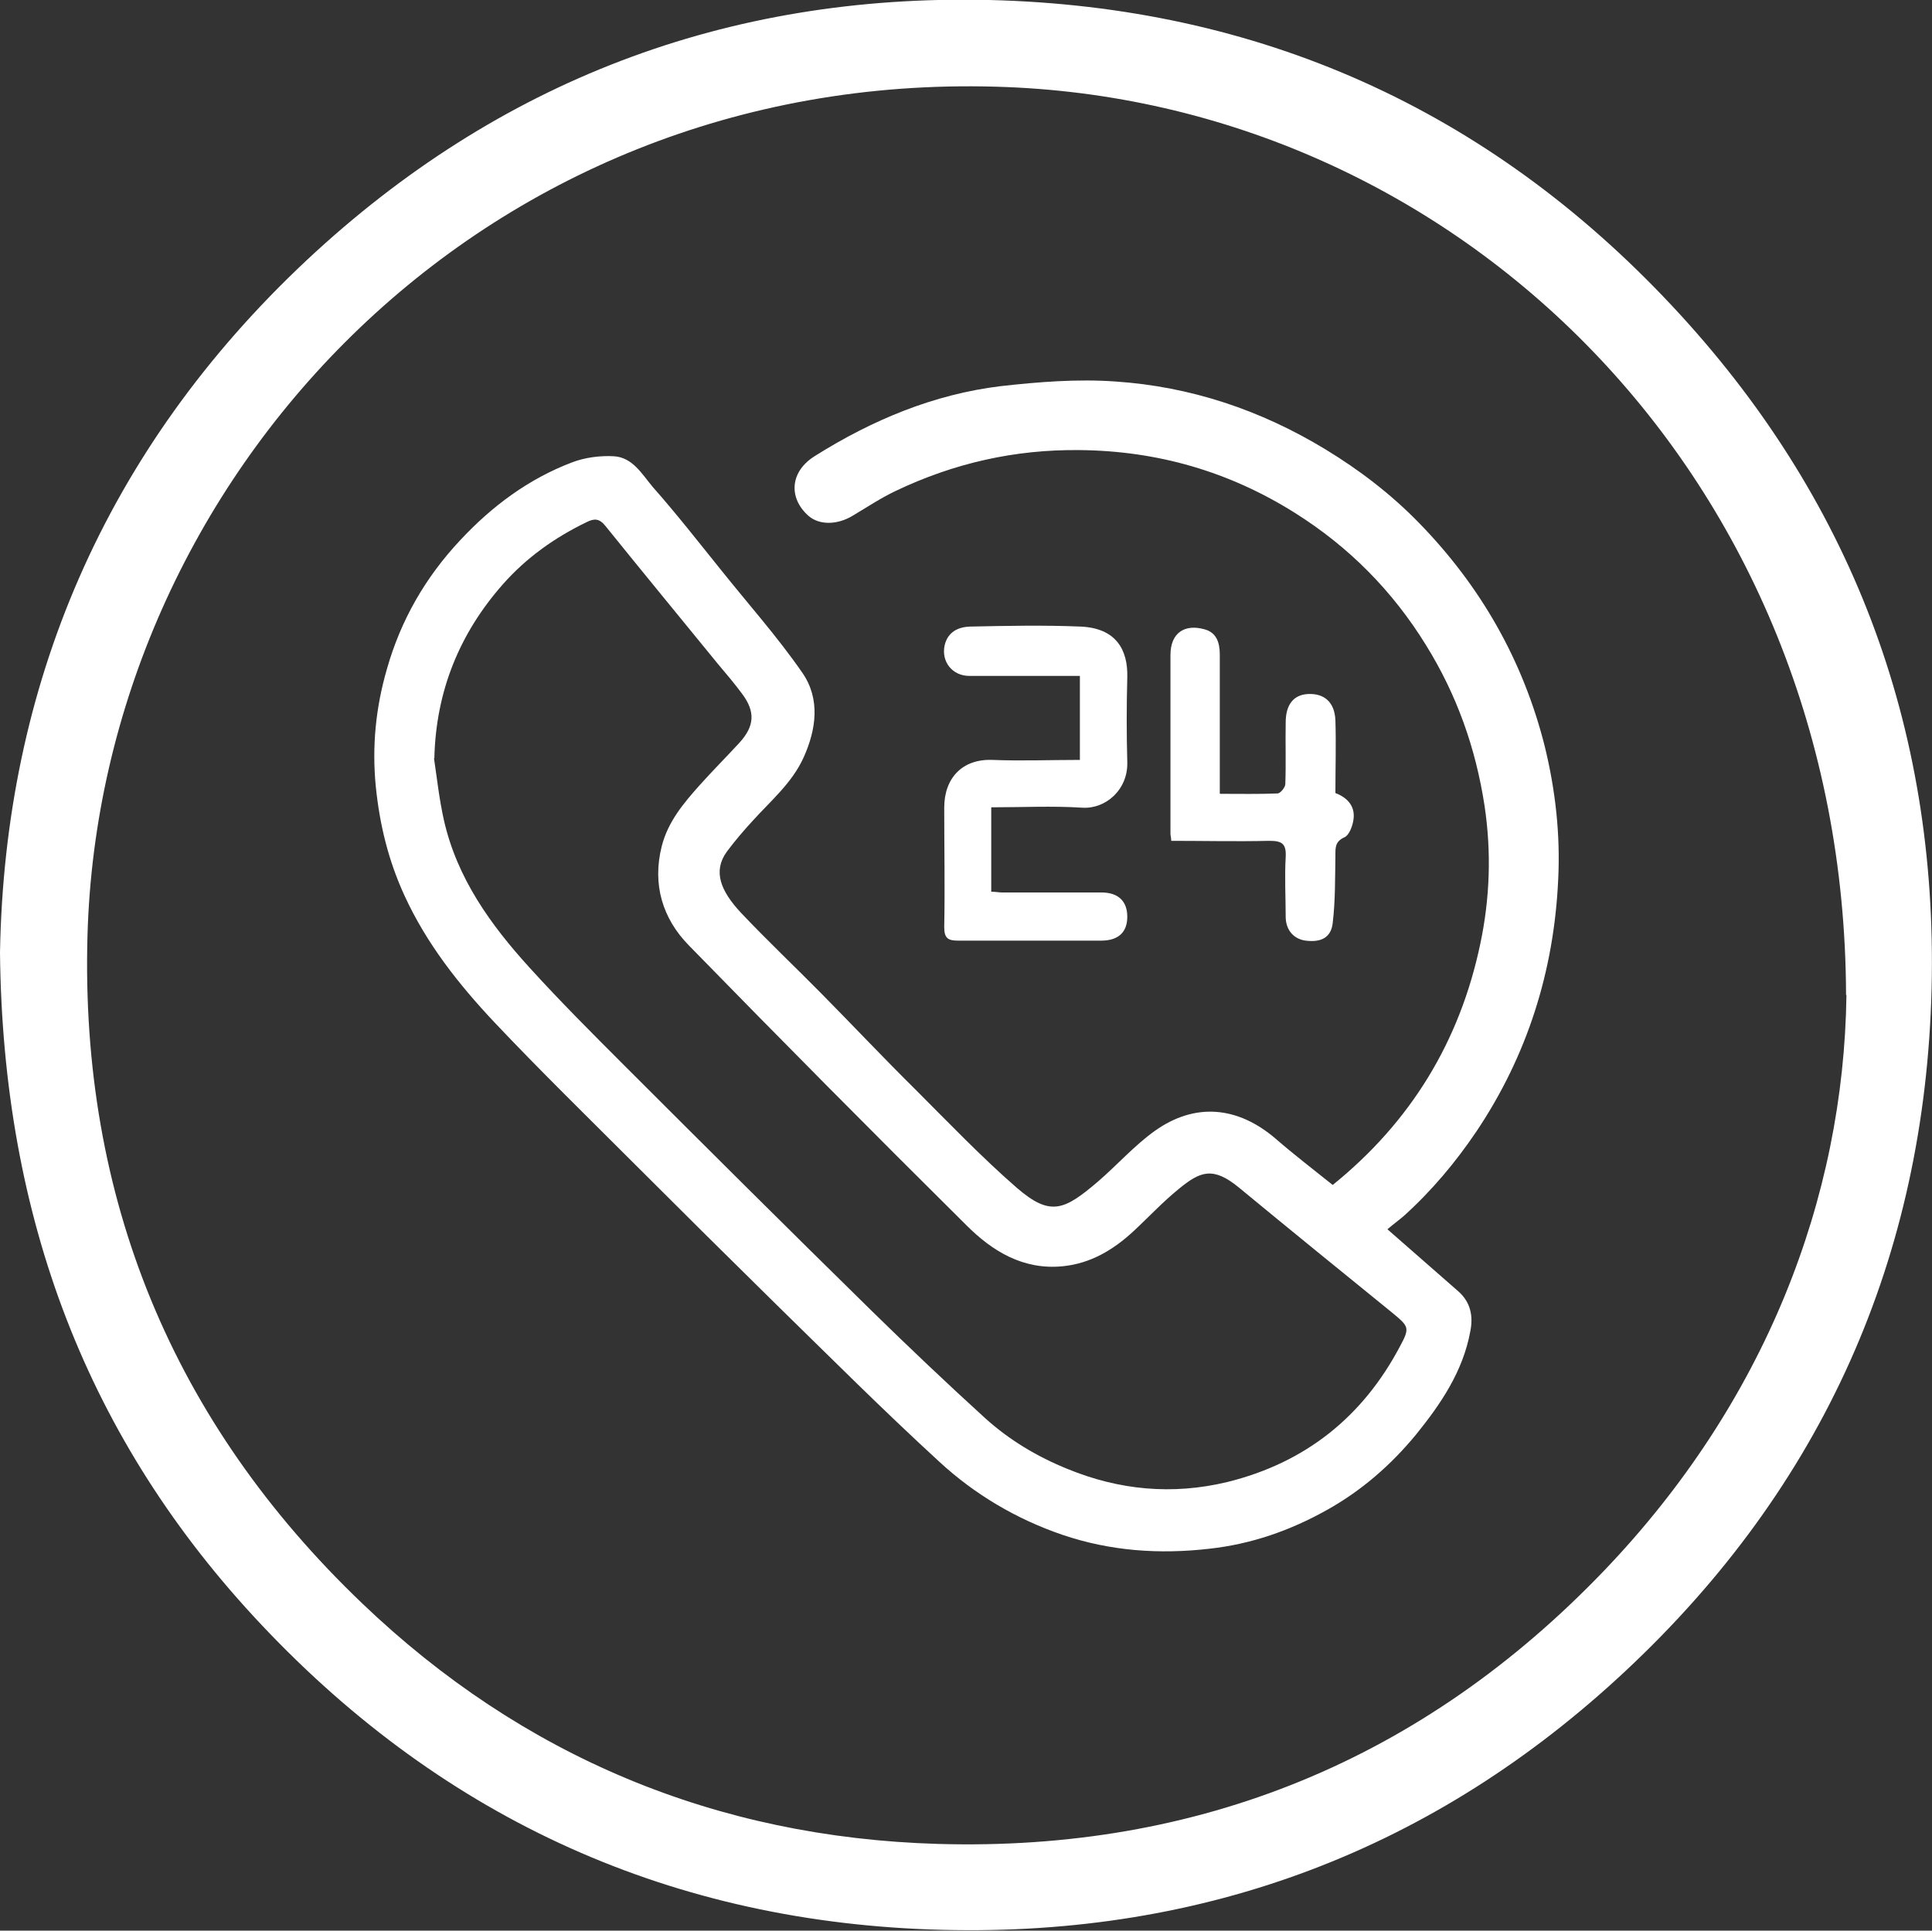
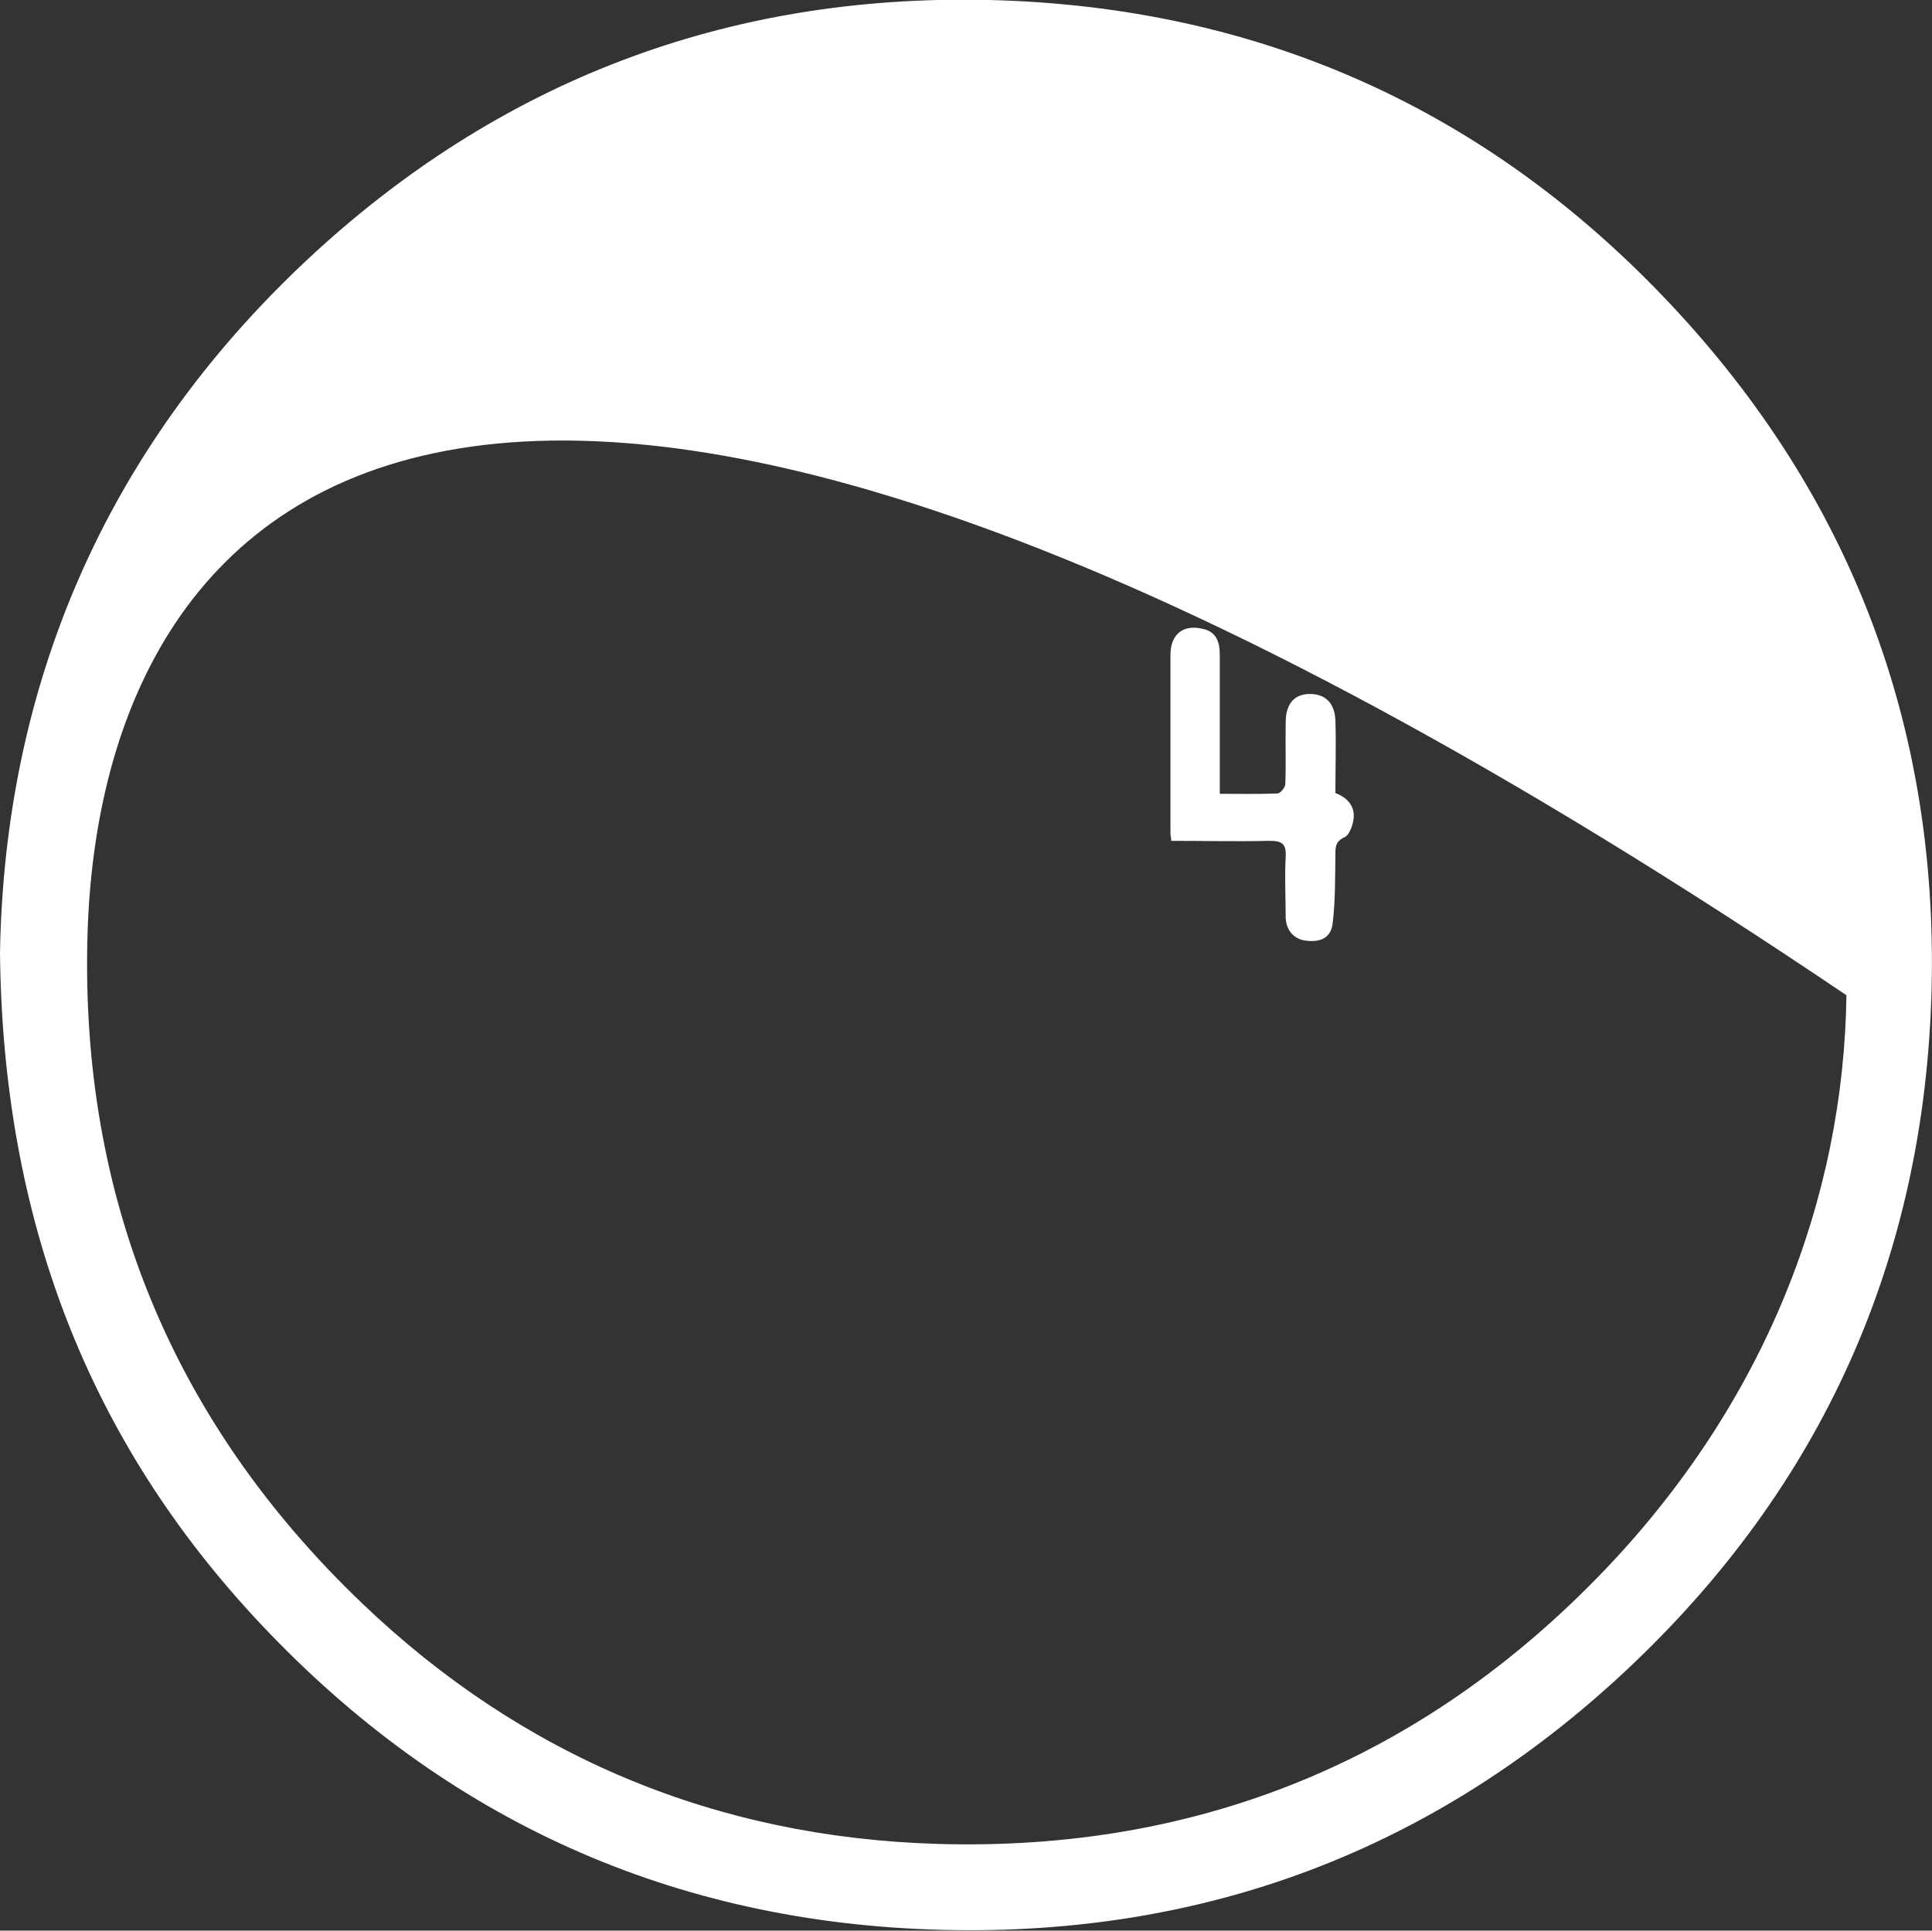
<svg xmlns="http://www.w3.org/2000/svg" id="Layer_1" data-name="Layer 1" viewBox="0 0 501.3 501">
  <rect x="0" y="0" width="501.3" height="501" fill="#333333" stroke="none" />
  <defs>
    <style> .cls-1 { fill: #fff; stroke-width: 0px; } </style>
  </defs>
-   <path class="cls-1" d="M0,247.2C1.2,178.2,27,116.8,79.6,67.5,129.2,21.1,188.6-1.6,256.7,0c69.9,1.7,129.3,28.3,177,79.2,46.5,49.6,69.1,109.1,67.5,177.2-1.7,70-28.4,129.5-79.4,177.2-49.6,46.4-109.1,68.9-177.2,67.2-69.8-1.7-129-28.5-176.7-79.1C22.7,373.8.7,316.1,0,247.2ZM479,258.2c-.4-134.7-101.5-232.4-220.5-235.7C124.1,18.6,26,124.8,22.7,242.8c-1.9,68,22.1,126.3,71.3,173.3,41.5,39.7,91.8,60.7,149.3,62.4,67.9,2,126.1-22,173-71,41.7-43.6,62.1-96.5,62.8-149.3h0Z" />
-   <path class="cls-1" d="M345.8,307.5c20.3-16.4,33-37.3,38.3-62.6,2.5-11.8,2.9-23.8,1.1-35.8-2.3-15-7.2-28.8-15.2-41.7-8.7-14.1-20-25.5-34-34.3-17-10.7-35.6-16.1-55.8-16.3-16.9-.2-32.7,3.4-47.8,10.6-3.8,1.8-7.4,4.2-11.1,6.4-4.1,2.5-8.8,2.5-11.6,0-5.2-4.7-4.7-11.5,1.8-15.5,14.8-9.3,30.8-16,48.2-18.1,9.8-1.1,19.9-1.9,29.7-1.2,19.5,1.3,37.7,7.4,54.5,17.6,8.9,5.4,17.1,11.7,24.3,19.1,16,16.4,27,35.7,32.6,57.9,2.8,11.4,4.1,23,3.5,34.8-1.1,23.6-8,45.5-21.2,65.2-5.4,8-11.6,15.4-18.8,21.9-1.4,1.2-2.9,2.3-4.3,3.5,6.6,5.8,12.6,11,18.5,16.2,3.1,2.8,3.8,6.4,3,10.3-1.9,10.4-7.7,18.9-14.1,26.8-6.5,7.9-14.2,14.6-23.2,19.6-9.5,5.3-19.5,8.8-30.4,10-13,1.5-25.7.6-38.1-3.6-12-4.1-22.8-10.5-32-19-14.5-13.3-28.4-27.2-42.5-41-12.1-11.9-24.2-23.9-36.2-35.9-12.3-12.3-24.8-24.5-36.8-37.2-9.2-9.8-17.5-20.3-23.2-32.7-4.2-9.1-6.5-18.5-7.5-28.5-1-10.4,0-20.4,2.9-30.4,3.6-12.7,10-23.8,19-33.4,8.2-8.8,17.7-15.9,29-20.2,3.4-1.3,7.3-1.8,10.9-1.6,4.9.3,7.3,4.7,10.1,8,6.1,6.9,11.8,14.2,17.6,21.4,7.1,8.9,14.7,17.4,21.2,26.8,4.7,6.8,3.6,14.7.3,22-3,6.6-8.5,11.2-13.2,16.4-2.4,2.6-4.6,5.2-6.7,8-3.7,5.1-1.6,10.2,3.6,15.8,6.8,7.2,14,14,20.9,21,8.2,8.3,16.2,16.8,24.5,25,8.6,8.6,17.1,17.5,26.3,25.5,8.7,7.5,12.3,5.7,20.9-1.6,5-4.3,9.5-9.4,14.8-13.2,10.5-7.5,21.6-6.4,31.4,2,4.7,4.1,9.7,7.9,14.8,12h0ZM112.6,196.7c.8,5.4,1.4,10.9,2.6,16.2,3.4,15,12.1,27.1,22.2,38.2,7.9,8.7,16.2,17,24.5,25.3,21.3,21.3,42.6,42.5,64.1,63.6,9.7,9.5,19.6,18.9,29.6,28,6.3,5.7,13.5,10,21.4,13.2,13.4,5.5,27.2,6.8,41.4,3.4,20.3-5,35.2-16.9,44.9-35.3,2.6-4.8,2.2-5.1-2-8.6-13.3-10.8-26.6-21.6-39.8-32.5-6.8-5.6-10.1-4.2-15.6.3-4.2,3.4-7.9,7.4-11.9,11.1-5.2,4.8-11.1,8.3-18.3,9-10.2,1-18.2-3.9-24.9-10.6-24.2-24-48.2-48.2-72-72.6-6.9-7-9.6-15.9-7.1-25.8,1.6-6.3,5.6-11.1,9.8-15.8,3.4-3.8,7-7.4,10.4-11.1,3.9-4.3,4.1-8,.7-12.6-2-2.7-4.2-5.3-6.4-7.9-9.7-11.9-19.5-23.8-29.1-35.7-1.6-2-2.9-2-4.9-1-8.3,4-15.7,9.3-21.7,16.1-11.3,12.8-17.4,27.8-17.8,45.2h0Z" />
-   <path class="cls-1" d="M257.2,209.7v21.7c1,0,2,.2,2.9.2,8.5,0,17.1,0,25.7,0,4.4,0,6.7,2.3,6.7,6.3,0,4.1-2.4,6.2-6.8,6.2-12.3,0-24.7,0-37,0-2.6,0-3.7-.5-3.7-3.5.2-10.3,0-20.7,0-31,0-7.7,4.7-12.7,12.5-12.4,7.5.3,15,0,22.7,0v-21.8c-9.7,0-19.2,0-28.7,0-4.4,0-7.3-3.7-6.4-7.9.8-3.5,3.5-4.8,6.6-4.9,9.5-.2,19.1-.4,28.7,0,9.1.4,12.3,5.9,12.1,13.2-.2,7.3-.2,14.7,0,22,.2,7.1-5.6,12.2-11.7,11.8-7.7-.5-15.5-.1-23.6-.1h0Z" />
+   <path class="cls-1" d="M0,247.2C1.2,178.2,27,116.8,79.6,67.5,129.2,21.1,188.6-1.6,256.7,0c69.9,1.7,129.3,28.3,177,79.2,46.5,49.6,69.1,109.1,67.5,177.2-1.7,70-28.4,129.5-79.4,177.2-49.6,46.4-109.1,68.9-177.2,67.2-69.8-1.7-129-28.5-176.7-79.1C22.7,373.8.7,316.1,0,247.2ZM479,258.2C124.1,18.6,26,124.8,22.7,242.8c-1.9,68,22.1,126.3,71.3,173.3,41.5,39.7,91.8,60.7,149.3,62.4,67.9,2,126.1-22,173-71,41.7-43.6,62.1-96.5,62.8-149.3h0Z" />
  <path class="cls-1" d="M316.6,206c5.2,0,10.1.1,14.9-.1.7,0,2-1.6,2-2.4.2-5.3,0-10.7.1-16,0-4.6,2-7.2,5.8-7.4,4.2-.2,6.9,2.1,7.1,6.8.2,6.2,0,12.4,0,18.9,3.2,1.2,5.4,3.6,4.6,7.4-.3,1.5-1.1,3.6-2.3,4.1-2.4,1.1-2.3,2.7-2.3,4.7-.1,5.8,0,11.7-.7,17.5-.4,3.8-3,5.1-7,4.6-3.1-.4-5.1-2.7-5.2-6,0-5.2-.3-10.5,0-15.7.2-3.6-1.1-4.2-4.3-4.2-8.4.2-16.8,0-25.4,0,0-.8-.2-1.3-.2-1.9,0-15.4,0-30.9,0-46.3,0-5.9,3.8-8.1,8.8-6.7,3.1.8,4,3.4,4,6.5,0,10.7,0,21.3,0,32v4.1h0Z" />
</svg>